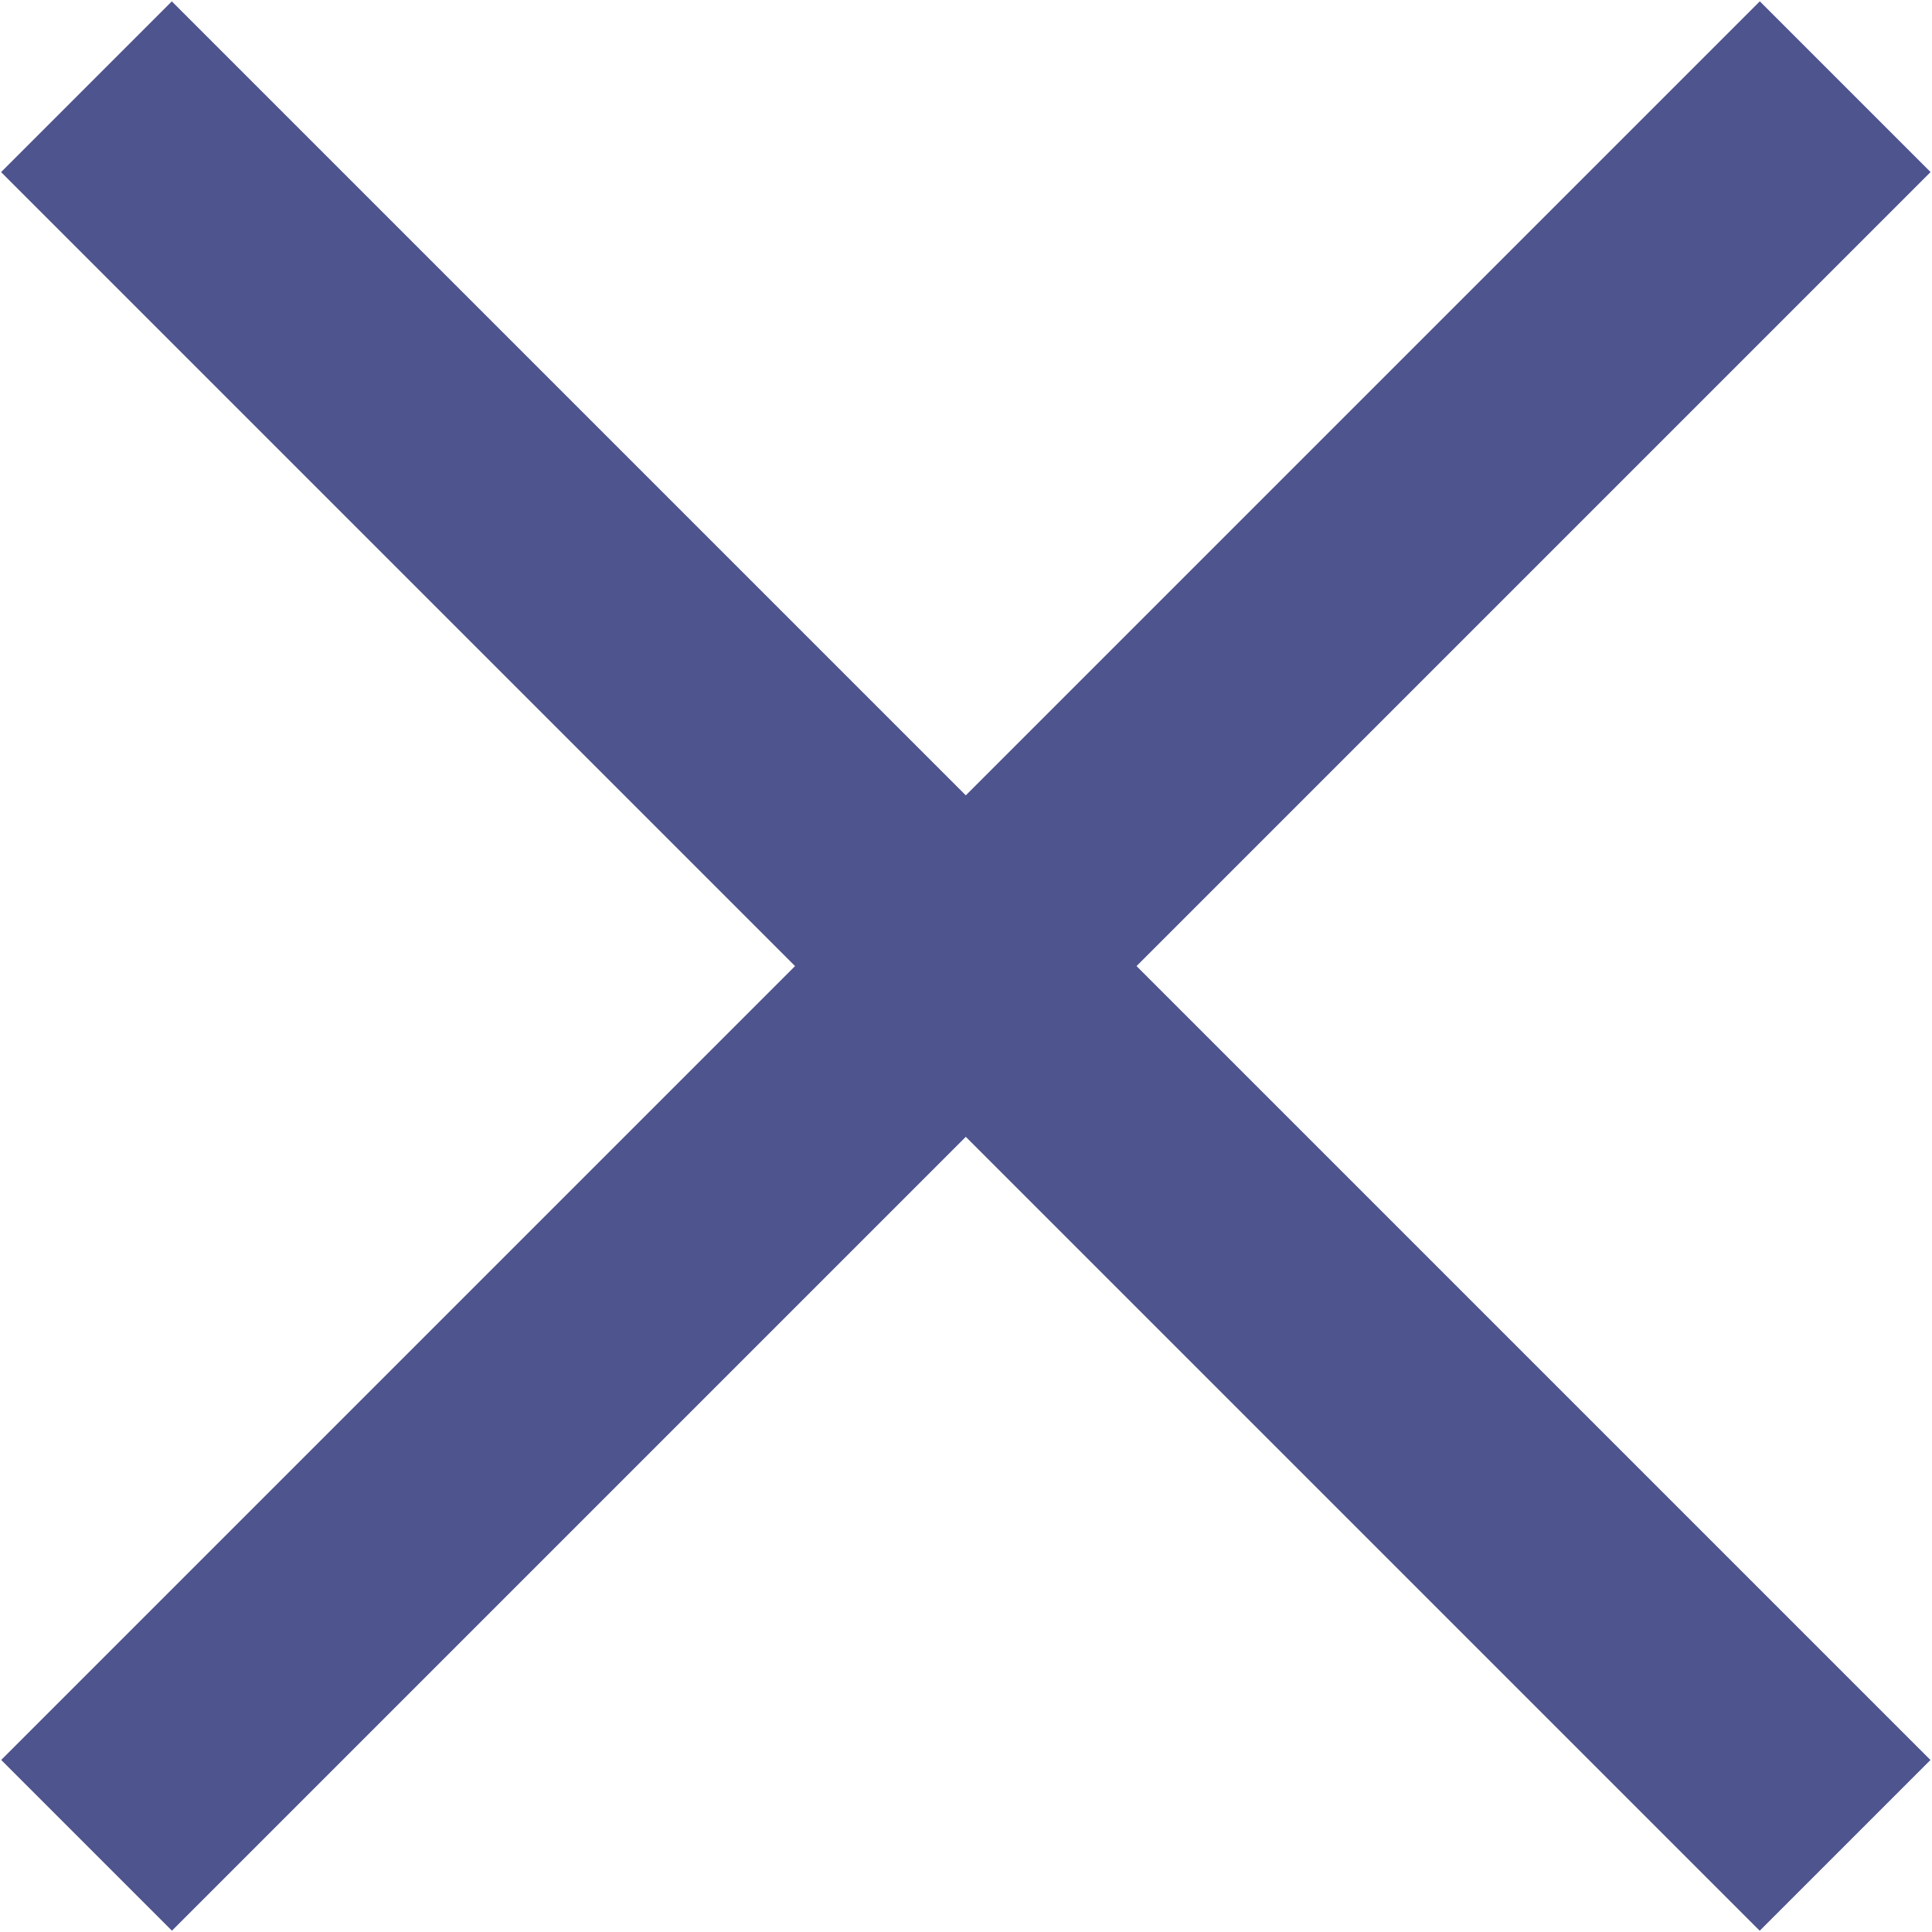
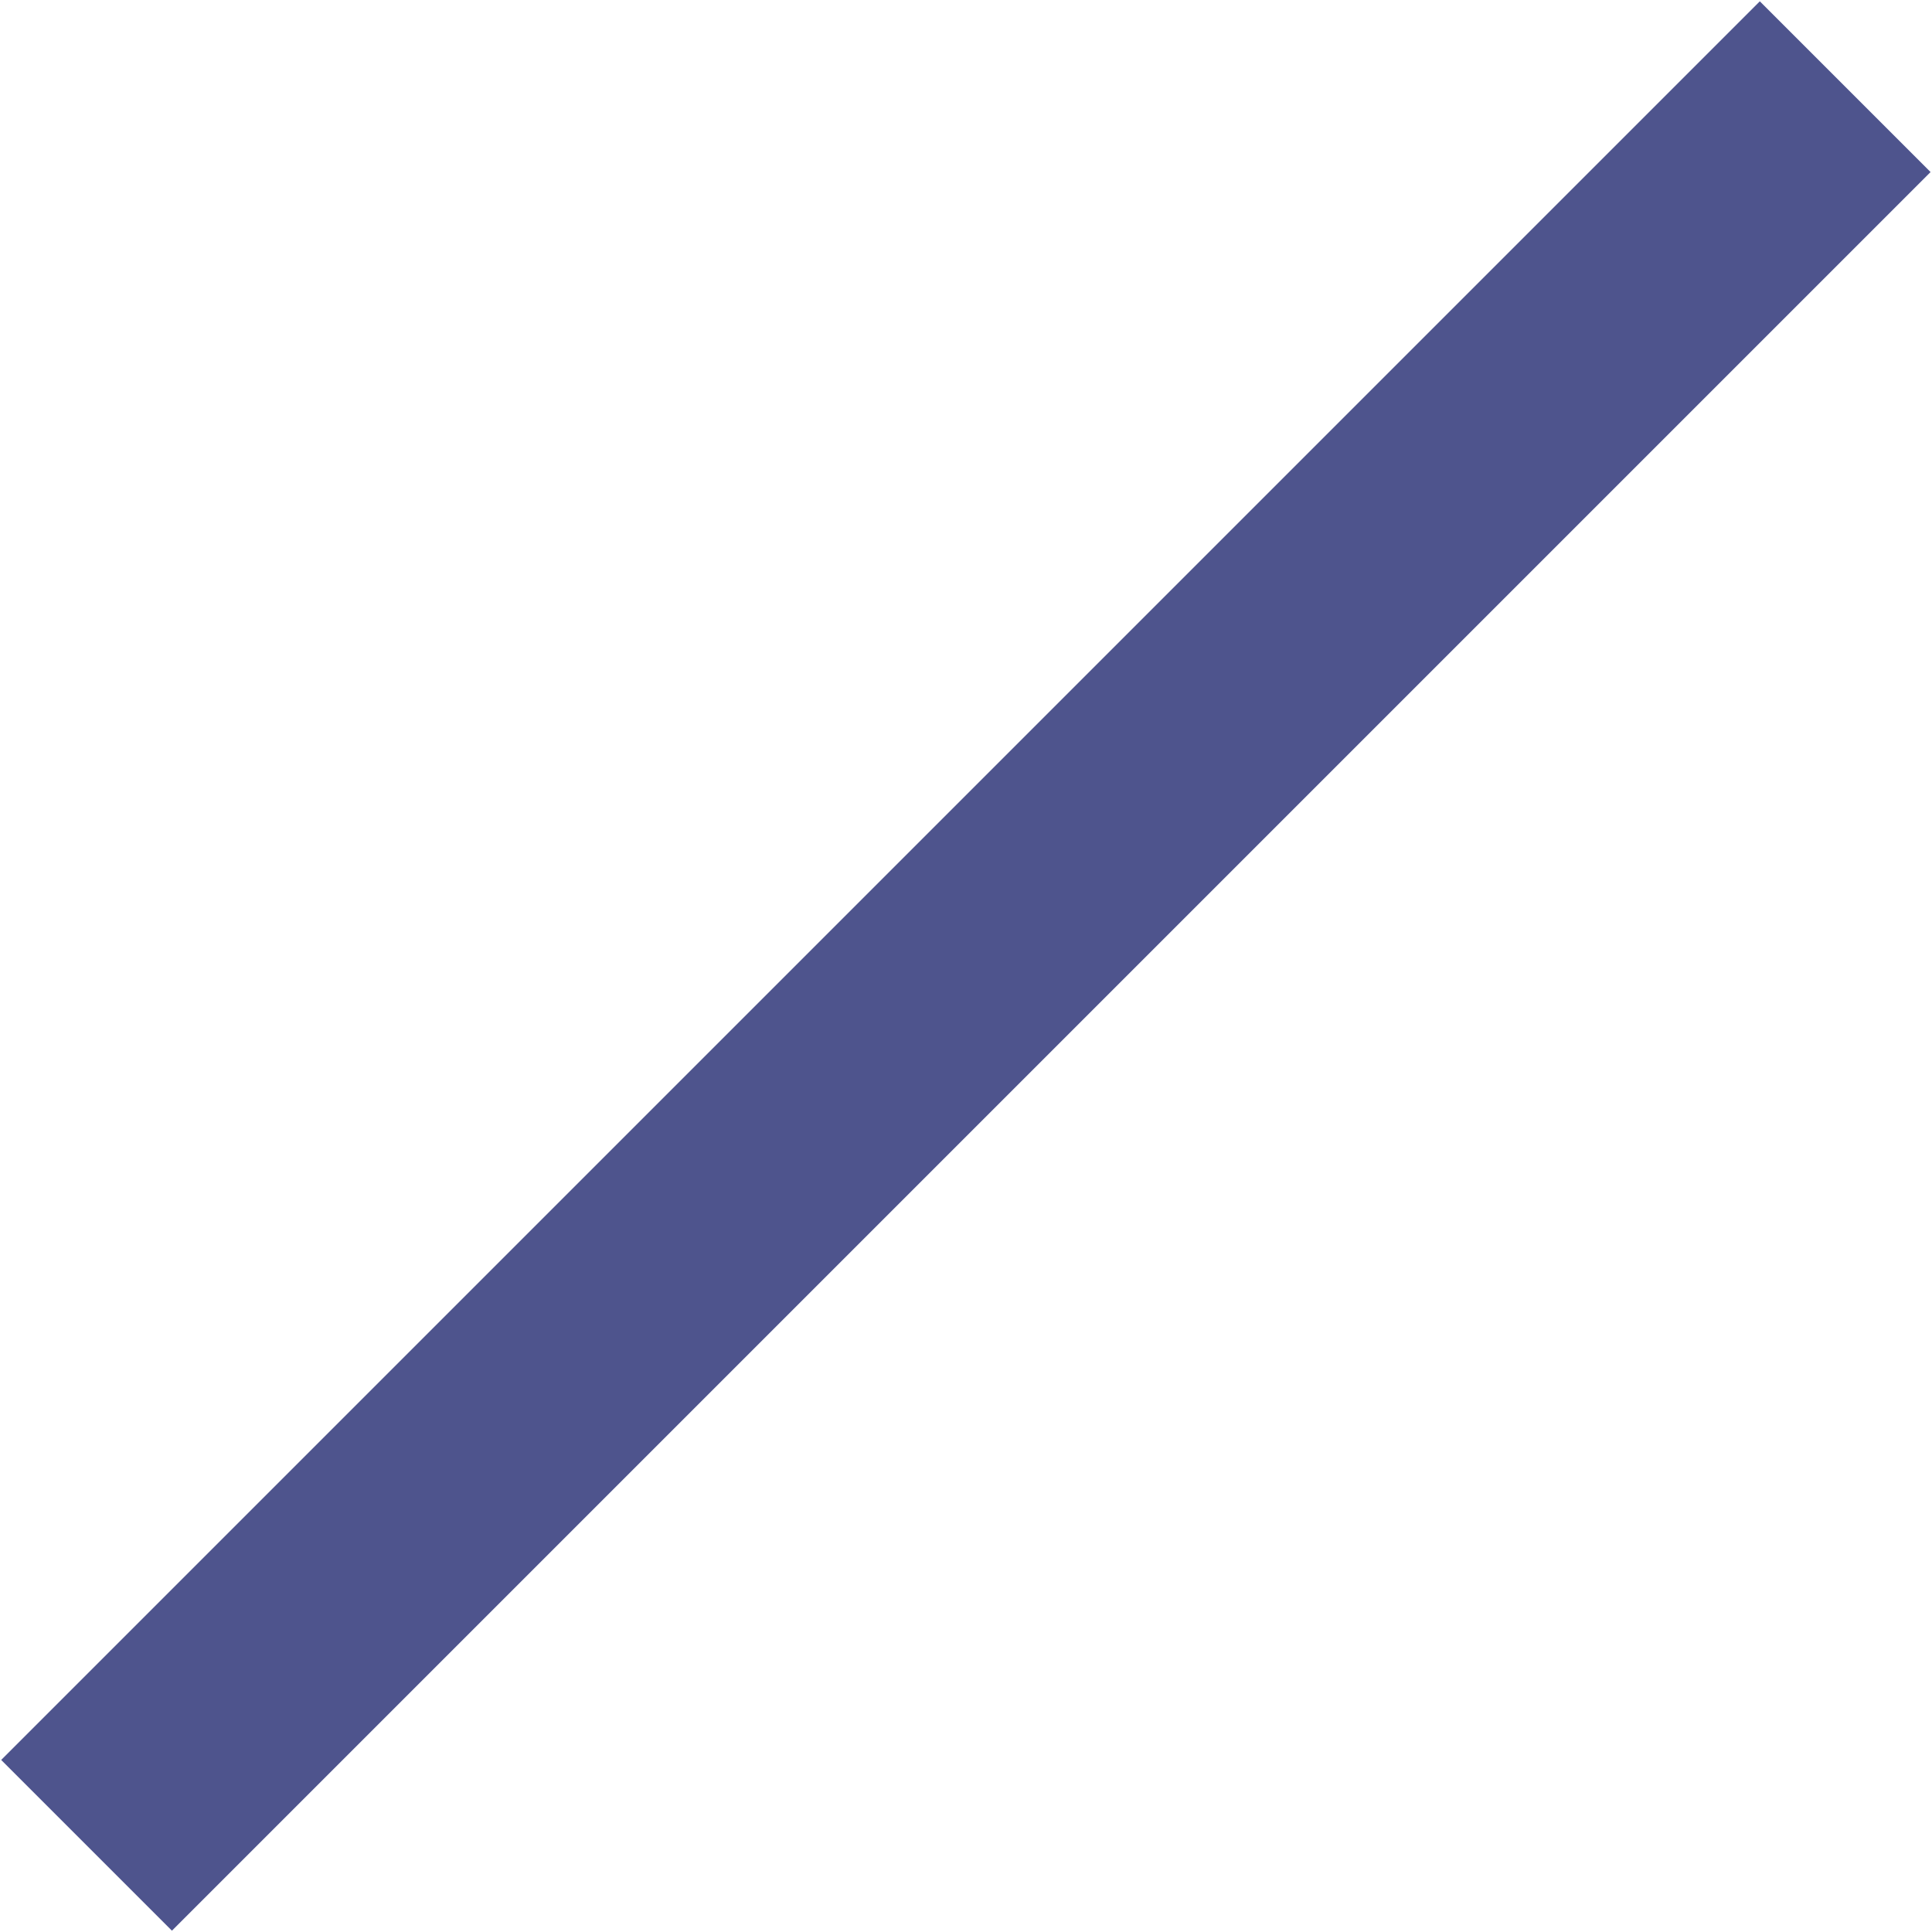
<svg xmlns="http://www.w3.org/2000/svg" version="1.1" id="Layer_1" x="0px" y="0px" viewBox="0 0 80 80" style="enable-background:new 0 0 80 80;" xml:space="preserve">
  <style type="text/css">
	.st0{fill:#4E548D;}
</style>
  <g id="artwork">
-     <rect x="35" y="-11.5" transform="matrix(0.707 -0.707 0.707 0.707 -16.57 40.002)" class="st0" width="10" height="103" />
    <rect x="-11.5" y="35" transform="matrix(0.707 -0.707 0.707 0.707 -16.565 40)" class="st0" width="103" height="10" />
  </g>
</svg>